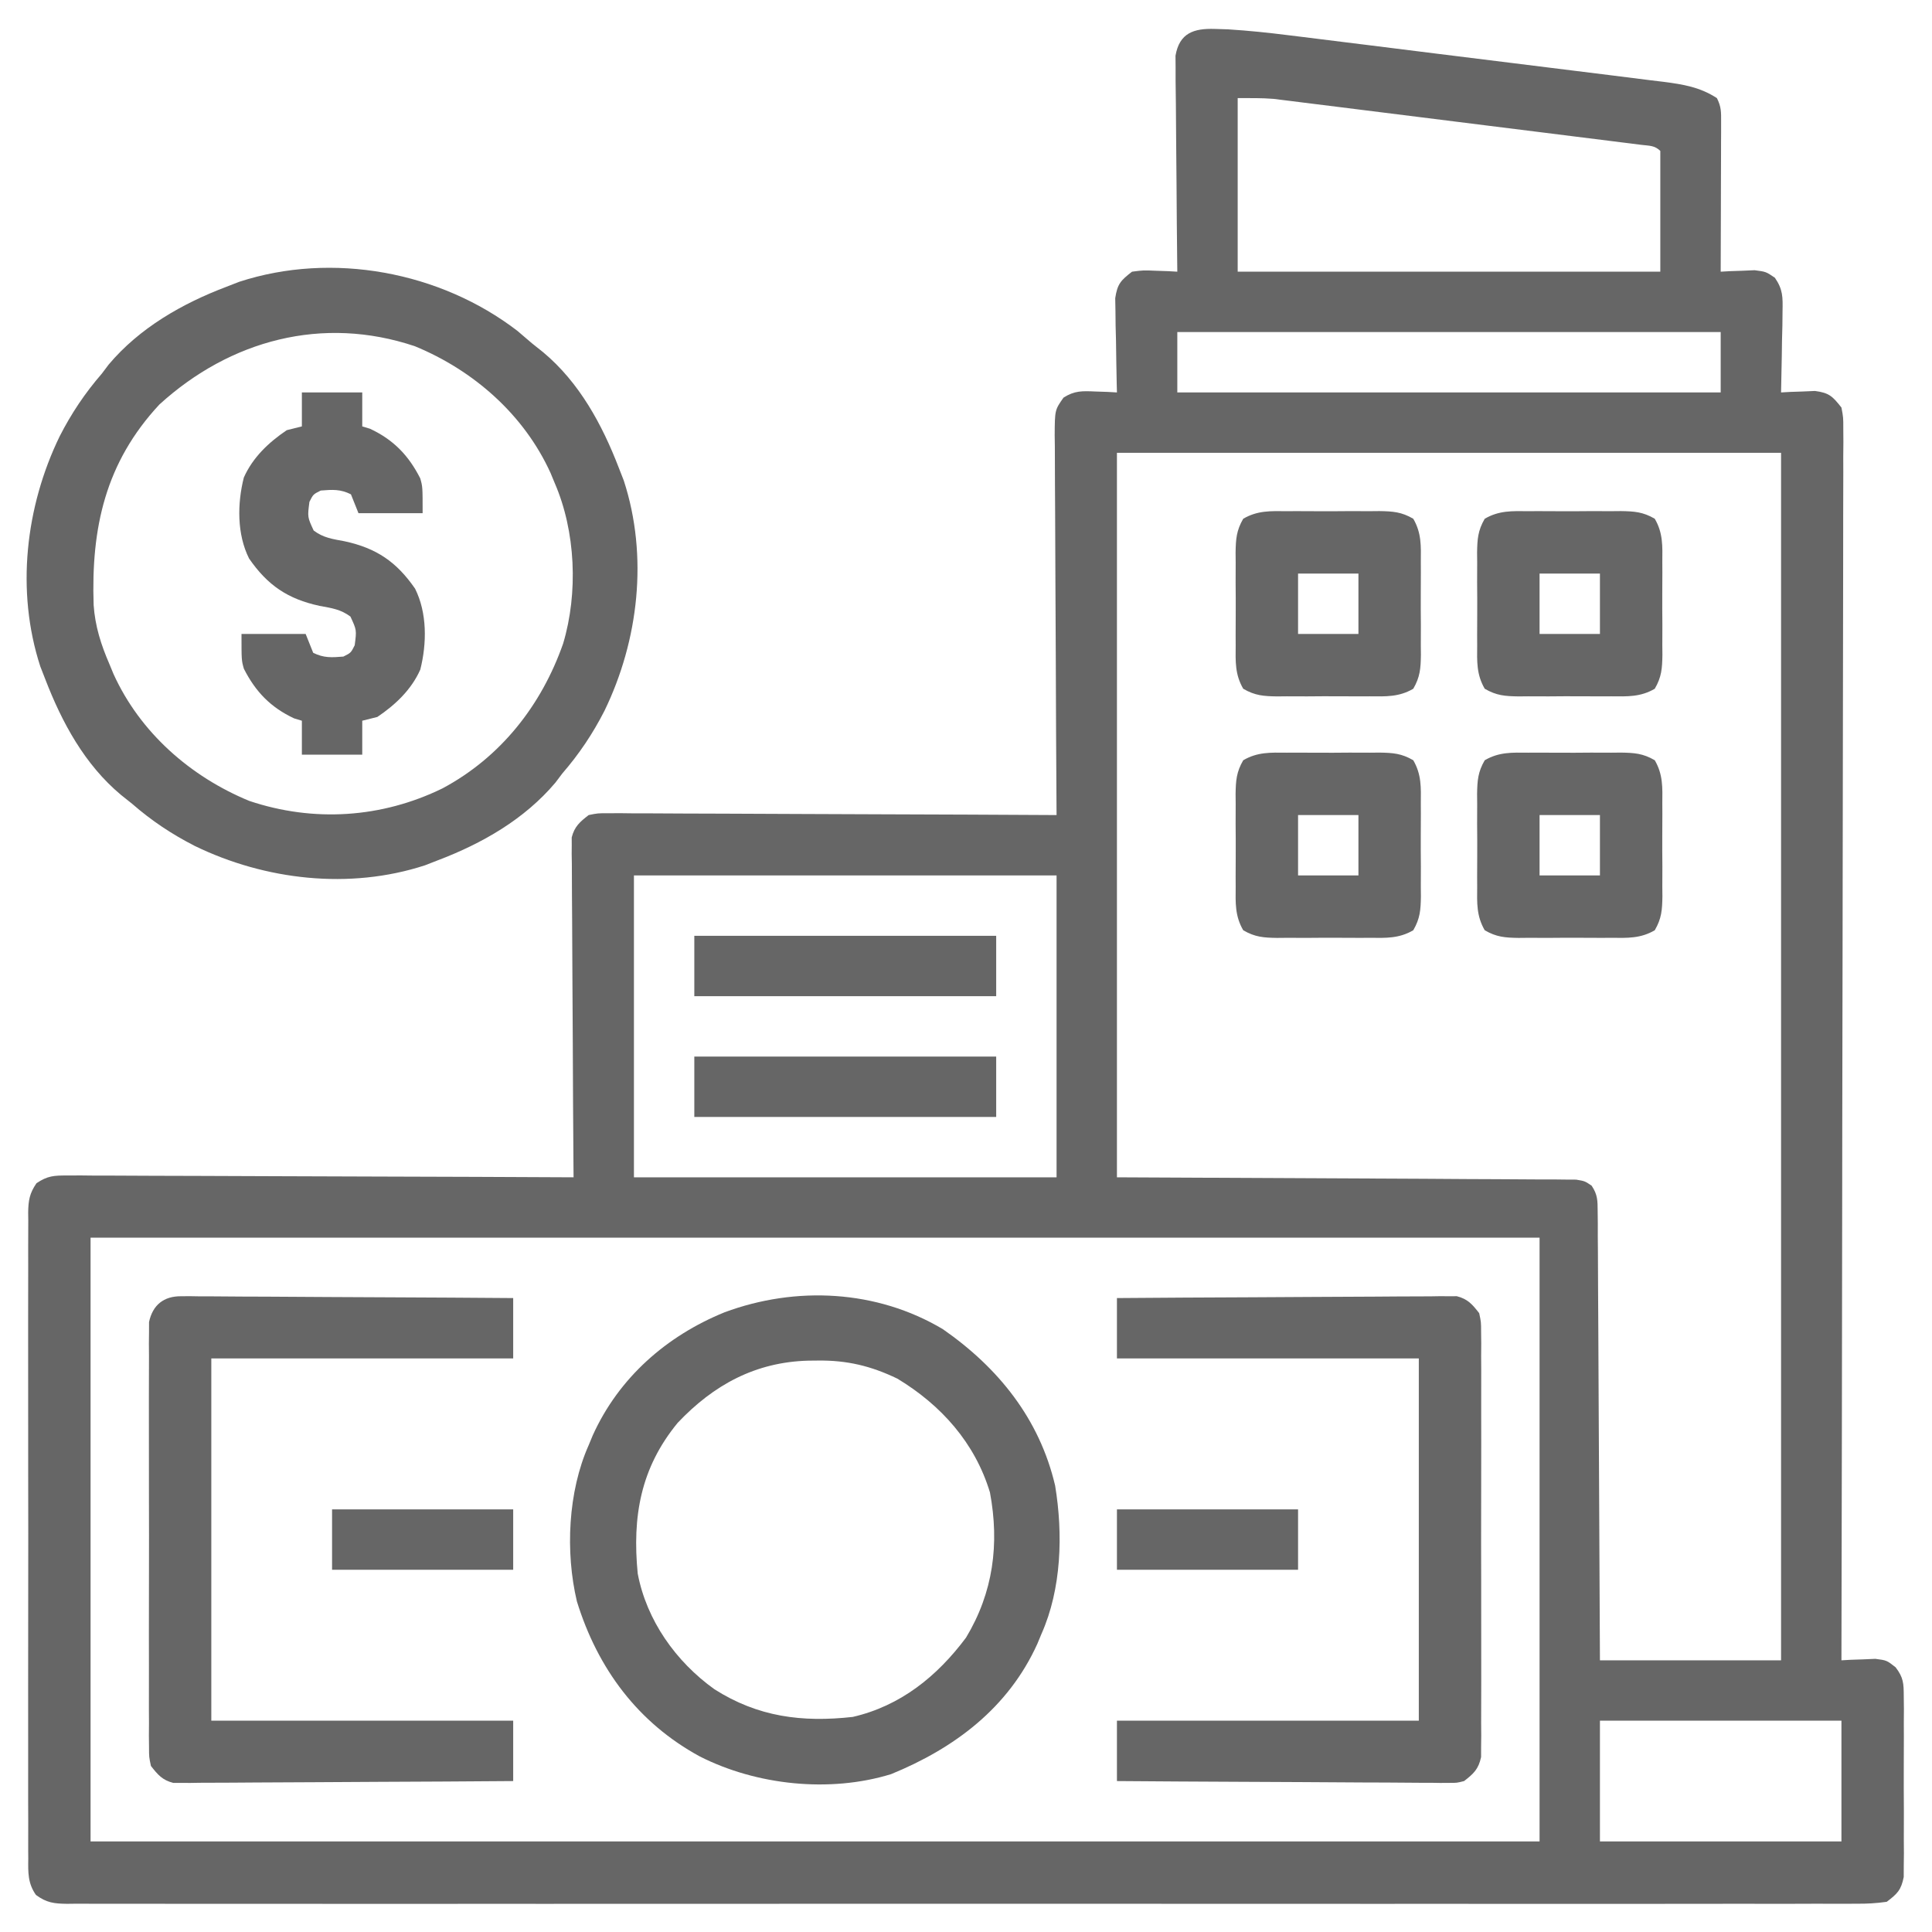
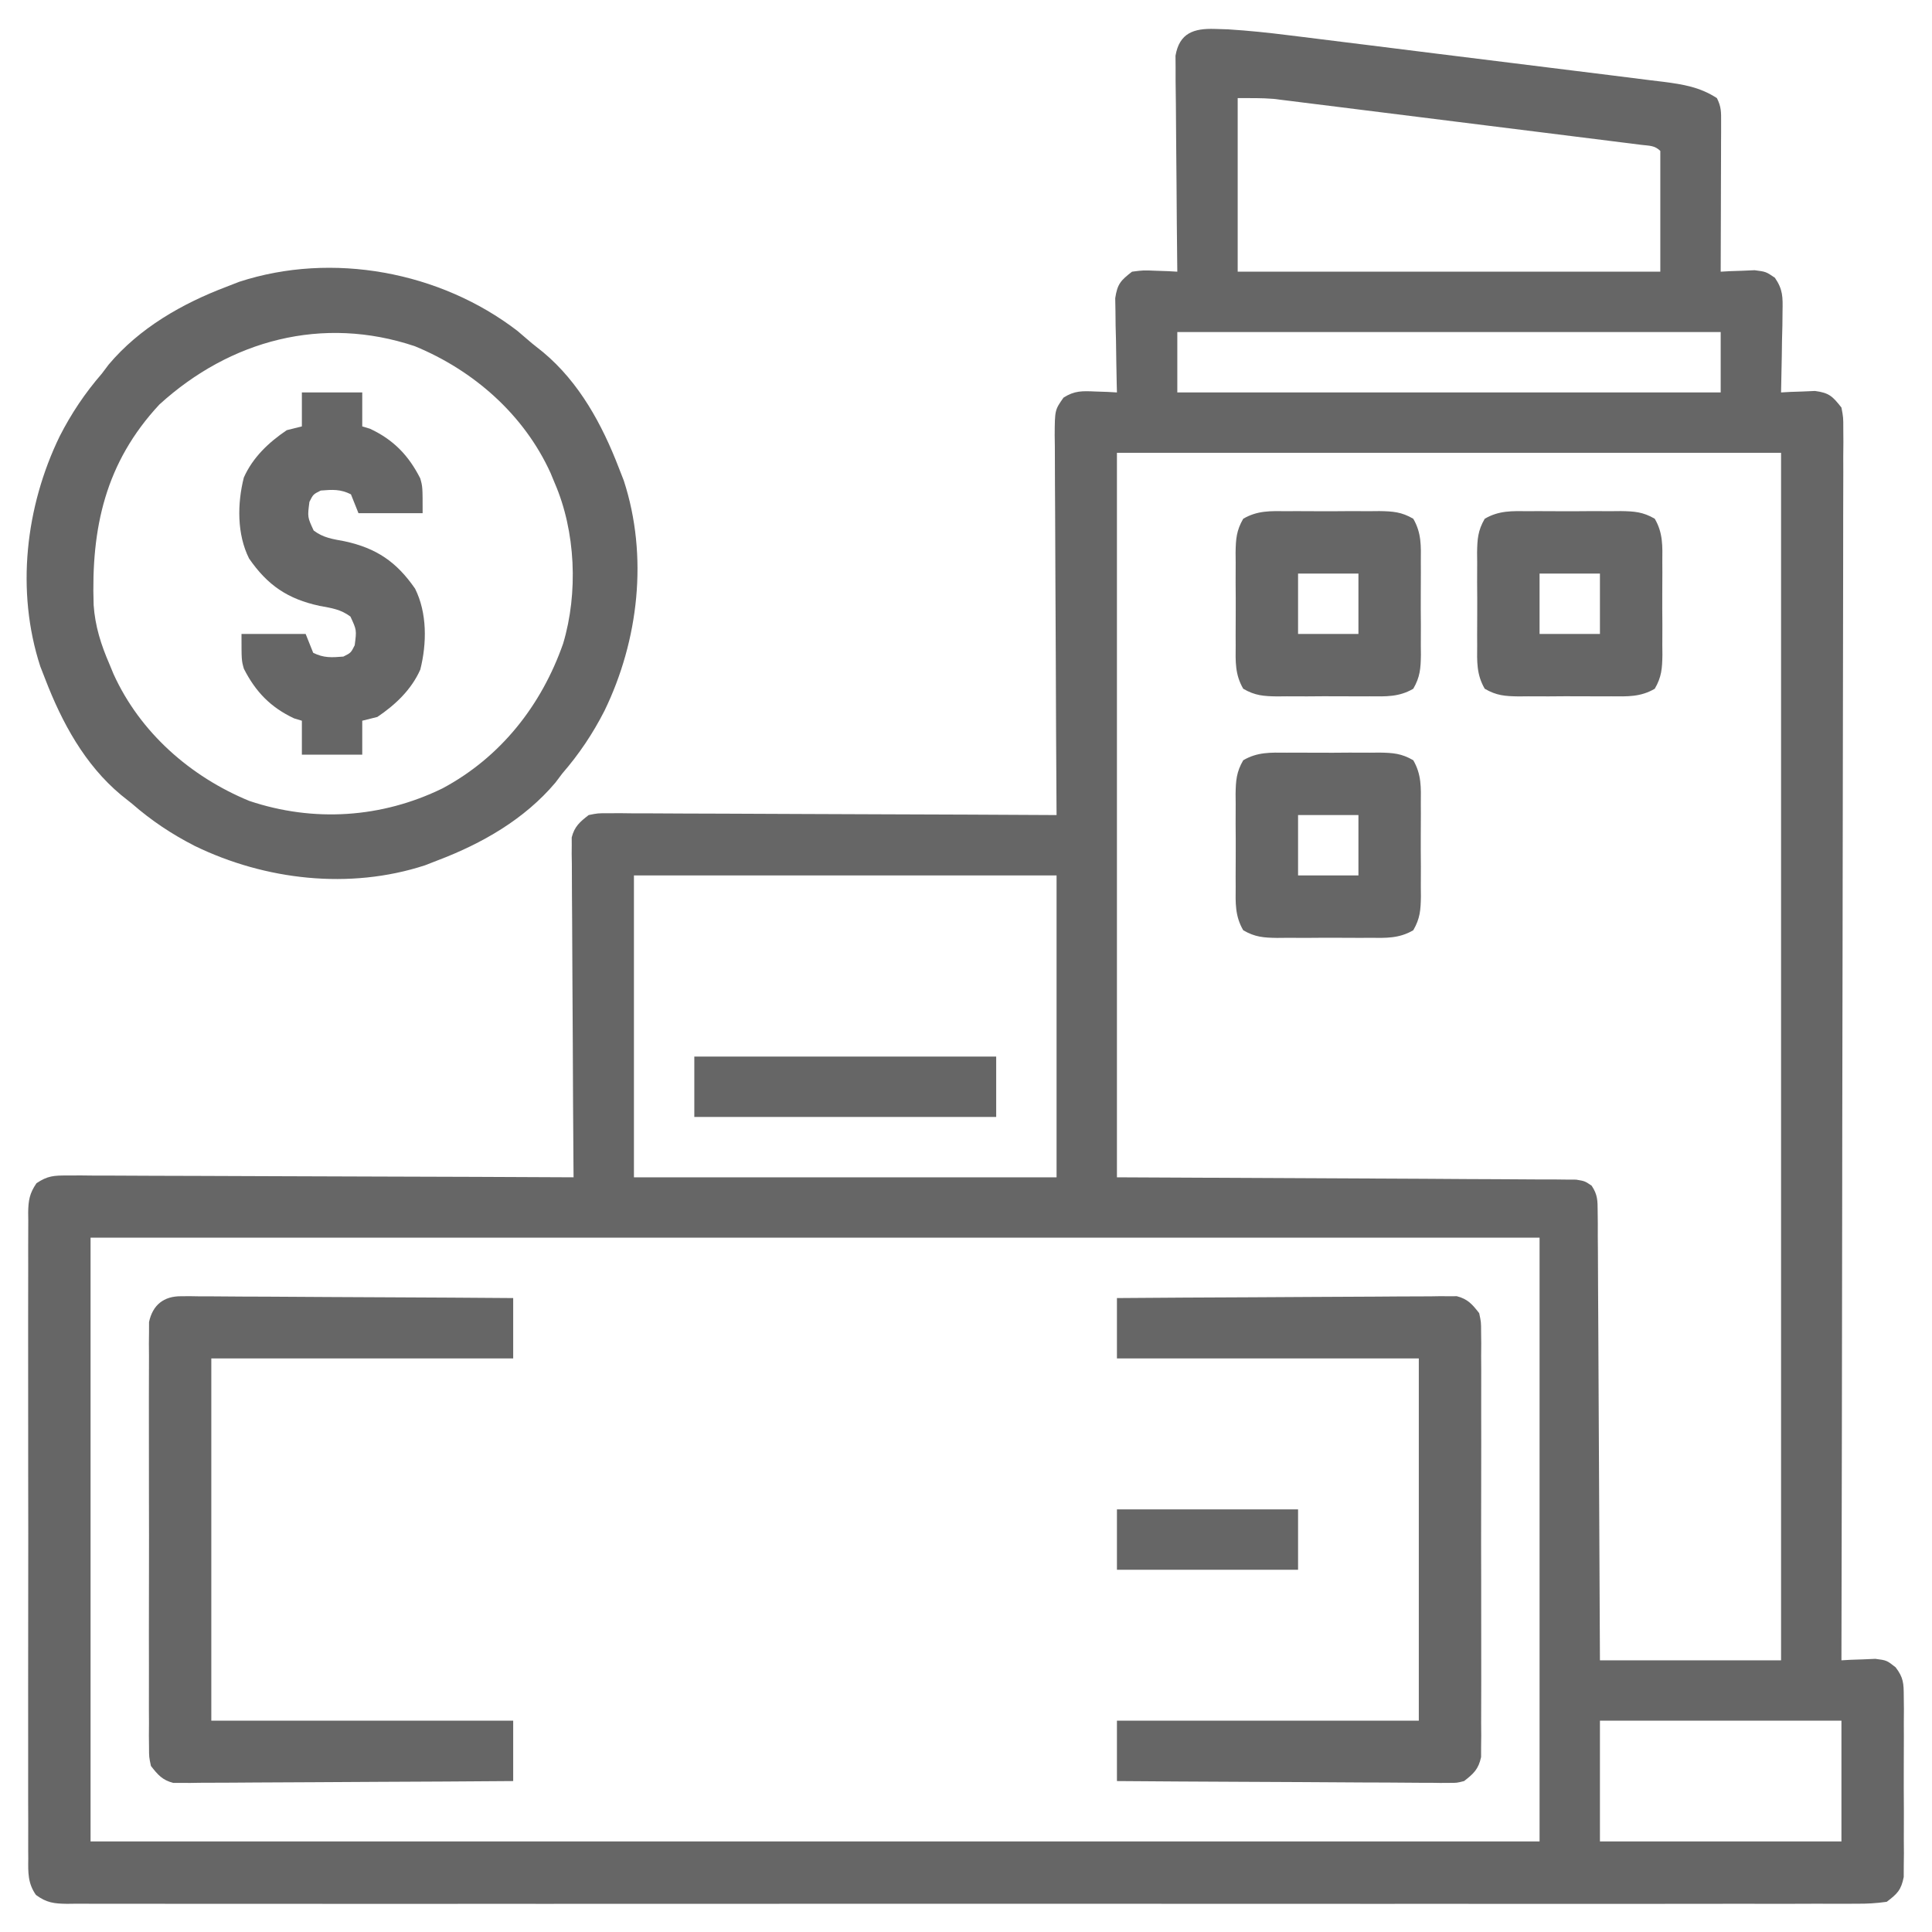
<svg xmlns="http://www.w3.org/2000/svg" version="1.1" width="512" height="512">
  <path d="M0 0 C1.157 0.037 2.314 0.074 3.506 0.111 C8.84 0.447 14.12 0.988 19.421 1.662 C20.584 1.804 21.746 1.945 22.944 2.091 C26.742 2.556 30.538 3.032 34.333 3.509 C36.318 3.755 38.303 4.001 40.288 4.247 C46.508 5.016 52.727 5.794 58.945 6.577 C65.344 7.383 71.745 8.174 78.146 8.959 C83.667 9.637 89.186 10.322 94.705 11.015 C97.991 11.428 101.277 11.836 104.564 12.238 C108.222 12.687 111.878 13.149 115.534 13.616 C116.614 13.745 117.694 13.875 118.807 14.008 C124.066 14.694 128.477 15.389 133.025 18.333 C134.19 20.663 134.146 22.006 134.138 24.599 C134.138 25.48 134.138 26.361 134.138 27.268 C134.133 28.22 134.128 29.172 134.122 30.153 C134.12 31.614 134.12 31.614 134.118 33.104 C134.113 36.222 134.1 39.34 134.087 42.458 C134.082 44.569 134.078 46.679 134.074 48.79 C134.063 53.971 134.046 59.152 134.025 64.333 C134.845 64.287 135.664 64.24 136.509 64.192 C137.587 64.156 138.664 64.12 139.775 64.083 C140.842 64.037 141.909 63.99 143.009 63.942 C146.025 64.333 146.025 64.333 148.391 65.941 C150.54 69.088 150.484 71.057 150.415 74.849 C150.396 76.724 150.396 76.724 150.376 78.638 C150.326 80.591 150.326 80.591 150.275 82.583 C150.257 83.901 150.239 85.218 150.22 86.575 C150.173 89.829 150.107 93.08 150.025 96.333 C150.845 96.287 151.664 96.24 152.509 96.192 C153.587 96.156 154.664 96.12 155.775 96.083 C156.842 96.037 157.909 95.99 159.009 95.942 C162.792 96.433 163.687 97.376 166.025 100.333 C166.522 102.959 166.522 102.959 166.517 106.01 C166.525 107.175 166.533 108.339 166.541 109.539 C166.529 110.819 166.518 112.099 166.506 113.418 C166.508 114.791 166.511 116.164 166.516 117.537 C166.525 121.313 166.509 125.089 166.489 128.866 C166.472 132.936 166.478 137.007 166.481 141.078 C166.483 148.133 166.47 155.187 166.448 162.241 C166.415 172.44 166.405 182.64 166.4 192.839 C166.391 209.386 166.364 225.933 166.327 242.481 C166.29 258.556 166.261 274.632 166.244 290.707 C166.243 291.698 166.242 292.688 166.241 293.709 C166.236 298.679 166.231 303.648 166.226 308.618 C166.185 349.856 166.114 391.095 166.025 432.333 C166.845 432.287 167.664 432.24 168.509 432.192 C169.587 432.156 170.664 432.12 171.775 432.083 C172.842 432.037 173.909 431.99 175.009 431.942 C178.025 432.333 178.025 432.333 180.384 434.187 C182.469 436.914 182.531 438.454 182.542 441.864 C182.555 442.972 182.568 444.08 182.581 445.222 C182.568 447.009 182.568 447.009 182.556 448.833 C182.56 450.061 182.564 451.289 182.568 452.554 C182.57 455.149 182.563 457.745 182.546 460.341 C182.525 464.318 182.546 468.293 182.572 472.271 C182.569 474.791 182.564 477.312 182.556 479.833 C182.564 481.025 182.572 482.217 182.581 483.444 C182.568 484.552 182.555 485.66 182.542 486.802 C182.539 487.776 182.536 488.75 182.533 489.753 C181.85 493.22 180.842 494.204 178.025 496.333 C175.194 496.725 172.752 496.871 169.922 496.836 C169.095 496.842 168.268 496.848 167.415 496.854 C164.625 496.869 161.835 496.855 159.044 496.841 C157.031 496.846 155.017 496.852 153.004 496.86 C147.456 496.877 141.909 496.868 136.362 496.856 C130.385 496.847 124.408 496.861 118.432 496.872 C107.395 496.889 96.358 496.887 85.321 496.876 C75.126 496.866 64.931 496.864 54.736 496.868 C54.061 496.869 53.385 496.869 52.689 496.869 C49.946 496.871 47.203 496.872 44.461 496.873 C18.721 496.885 -7.019 496.874 -32.759 496.853 C-55.638 496.834 -78.518 496.835 -101.397 496.855 C-127.089 496.876 -152.781 496.884 -178.473 496.872 C-181.211 496.871 -183.949 496.87 -186.687 496.868 C-187.361 496.868 -188.035 496.868 -188.729 496.867 C-198.919 496.863 -209.109 496.868 -219.299 496.878 C-230.883 496.89 -242.466 496.886 -254.05 496.865 C-259.965 496.855 -265.879 496.851 -271.793 496.864 C-277.201 496.876 -282.609 496.869 -288.018 496.848 C-289.98 496.843 -291.942 496.846 -293.904 496.855 C-296.561 496.867 -299.216 496.855 -301.873 496.836 C-303.03 496.85 -303.03 496.85 -304.21 496.865 C-307.671 496.816 -309.627 496.589 -312.45 494.511 C-314.622 491.41 -314.53 488.545 -314.483 484.894 C-314.489 484.142 -314.496 483.39 -314.502 482.615 C-314.518 480.094 -314.505 477.573 -314.493 475.052 C-314.498 473.245 -314.505 471.438 -314.514 469.631 C-314.532 464.722 -314.525 459.813 -314.513 454.904 C-314.502 449.771 -314.512 444.637 -314.518 439.503 C-314.525 430.881 -314.516 422.26 -314.497 413.638 C-314.475 403.665 -314.482 393.693 -314.504 383.72 C-314.522 375.163 -314.525 366.606 -314.514 358.049 C-314.508 352.936 -314.507 347.823 -314.52 342.71 C-314.532 337.903 -314.524 333.097 -314.501 328.29 C-314.496 326.525 -314.497 324.759 -314.506 322.993 C-314.517 320.586 -314.503 318.18 -314.483 315.773 C-314.492 315.071 -314.501 314.369 -314.51 313.647 C-314.458 310.432 -314.14 308.573 -312.306 305.898 C-309.381 303.934 -307.69 303.839 -304.179 303.852 C-302.996 303.847 -301.812 303.841 -300.593 303.835 C-298.651 303.857 -298.651 303.857 -296.67 303.879 C-295.29 303.88 -293.91 303.879 -292.53 303.877 C-288.786 303.876 -285.043 303.9 -281.3 303.928 C-277.387 303.953 -273.473 303.955 -269.56 303.96 C-262.151 303.972 -254.742 304.005 -247.334 304.045 C-238.898 304.09 -230.463 304.112 -222.028 304.132 C-204.677 304.174 -187.326 304.244 -169.975 304.333 C-169.984 303.189 -169.993 302.046 -170.002 300.867 C-170.083 290.096 -170.143 279.326 -170.182 268.554 C-170.203 263.017 -170.232 257.479 -170.277 251.941 C-170.32 246.599 -170.344 241.256 -170.355 235.913 C-170.362 233.874 -170.377 231.834 -170.398 229.794 C-170.427 226.94 -170.431 224.087 -170.429 221.232 C-170.444 220.387 -170.458 219.541 -170.473 218.669 C-170.467 217.89 -170.462 217.11 -170.456 216.307 C-170.46 215.632 -170.464 214.957 -170.467 214.262 C-169.725 211.353 -168.318 210.153 -165.975 208.333 C-163.546 207.841 -163.546 207.841 -160.787 207.852 C-159.738 207.847 -158.689 207.841 -157.608 207.835 C-156.463 207.85 -155.318 207.864 -154.138 207.879 C-152.928 207.878 -151.718 207.878 -150.472 207.877 C-147.157 207.88 -143.844 207.9 -140.53 207.928 C-137.066 207.953 -133.601 207.955 -130.136 207.96 C-123.577 207.972 -117.019 208.005 -110.46 208.045 C-102.992 208.09 -95.524 208.112 -88.056 208.132 C-72.696 208.174 -57.335 208.244 -41.975 208.333 C-41.979 207.78 -41.983 207.227 -41.986 206.658 C-42.075 193.204 -42.141 179.75 -42.182 166.296 C-42.203 159.79 -42.232 153.284 -42.277 146.777 C-42.32 140.501 -42.344 134.225 -42.355 127.948 C-42.362 125.551 -42.377 123.154 -42.398 120.757 C-42.427 117.405 -42.431 114.054 -42.429 110.701 C-42.444 109.706 -42.458 108.71 -42.473 107.685 C-42.433 100.985 -42.433 100.985 -40.135 97.709 C-37.205 95.842 -35.169 95.933 -31.725 96.083 C-30.648 96.119 -29.57 96.155 -28.46 96.192 C-27.64 96.239 -26.82 96.285 -25.975 96.333 C-25.996 95.506 -26.017 94.679 -26.039 93.826 C-26.122 90.079 -26.174 86.331 -26.225 82.583 C-26.259 81.281 -26.292 79.979 -26.327 78.638 C-26.34 77.387 -26.353 76.137 -26.366 74.849 C-26.387 73.697 -26.408 72.545 -26.429 71.357 C-25.863 67.585 -24.964 66.644 -21.975 64.333 C-18.96 63.942 -18.96 63.942 -15.725 64.083 C-14.648 64.119 -13.57 64.155 -12.46 64.192 C-11.64 64.239 -10.82 64.285 -9.975 64.333 C-9.984 63.59 -9.993 62.847 -10.002 62.082 C-10.082 55.079 -10.143 48.075 -10.182 41.071 C-10.203 37.471 -10.232 33.87 -10.277 30.27 C-10.32 26.794 -10.344 23.319 -10.355 19.844 C-10.366 17.874 -10.397 15.904 -10.428 13.934 C-10.429 12.733 -10.429 11.532 -10.429 10.295 C-10.438 9.238 -10.447 8.181 -10.456 7.092 C-9.407 1.075 -5.622 -0.185 0 0 Z M6.025 18.333 C6.025 33.513 6.025 48.693 6.025 64.333 C42.985 64.333 79.945 64.333 118.025 64.333 C118.025 53.773 118.025 43.213 118.025 32.333 C116.529 30.837 115.088 30.981 113.003 30.719 C112.137 30.609 111.271 30.498 110.378 30.384 C109.42 30.266 108.462 30.148 107.475 30.026 C106.472 29.899 105.469 29.772 104.435 29.642 C101.098 29.221 97.761 28.806 94.423 28.392 C92.11 28.102 89.796 27.812 87.483 27.522 C82.622 26.913 77.761 26.307 72.9 25.703 C66.675 24.93 60.451 24.149 54.228 23.366 C49.444 22.765 44.661 22.168 39.877 21.573 C37.583 21.286 35.289 20.999 32.995 20.71 C29.78 20.306 26.566 19.908 23.35 19.511 C22.405 19.391 21.459 19.271 20.485 19.147 C19.601 19.039 18.718 18.931 17.808 18.82 C16.669 18.678 16.669 18.678 15.508 18.533 C12.356 18.279 9.186 18.333 6.025 18.333 Z M-9.975 80.333 C-9.975 85.613 -9.975 90.893 -9.975 96.333 C37.545 96.333 85.065 96.333 134.025 96.333 C134.025 91.053 134.025 85.773 134.025 80.333 C86.505 80.333 38.985 80.333 -9.975 80.333 Z M-25.975 112.333 C-25.975 175.693 -25.975 239.053 -25.975 304.333 C14.698 304.543 14.698 304.543 55.372 304.721 C63.229 304.771 63.229 304.771 66.905 304.798 C69.478 304.814 72.051 304.826 74.625 304.83 C78.517 304.837 82.409 304.868 86.301 304.901 C87.452 304.899 88.603 304.898 89.789 304.896 C90.834 304.909 91.88 304.921 92.956 304.934 C94.324 304.941 94.324 304.941 95.719 304.948 C98.025 305.333 98.025 305.333 99.817 306.541 C101.431 308.936 101.409 310.52 101.423 313.401 C101.436 314.449 101.449 315.496 101.461 316.576 C101.46 317.724 101.459 318.873 101.457 320.056 C101.472 321.871 101.472 321.871 101.488 323.723 C101.513 327.041 101.525 330.358 101.531 333.676 C101.54 337.144 101.566 340.611 101.591 344.079 C101.635 350.645 101.663 357.21 101.686 363.777 C101.713 371.252 101.757 378.727 101.802 386.202 C101.895 401.579 101.965 416.956 102.025 432.333 C117.865 432.333 133.705 432.333 150.025 432.333 C150.025 326.733 150.025 221.133 150.025 112.333 C91.945 112.333 33.865 112.333 -25.975 112.333 Z M-153.975 224.333 C-153.975 250.733 -153.975 277.133 -153.975 304.333 C-117.015 304.333 -80.055 304.333 -41.975 304.333 C-41.975 277.933 -41.975 251.533 -41.975 224.333 C-78.935 224.333 -115.895 224.333 -153.975 224.333 Z M-297.975 320.333 C-297.975 373.133 -297.975 425.933 -297.975 480.333 C-171.255 480.333 -44.535 480.333 86.025 480.333 C86.025 427.533 86.025 374.733 86.025 320.333 C-40.695 320.333 -167.415 320.333 -297.975 320.333 Z M102.025 448.333 C102.025 458.893 102.025 469.453 102.025 480.333 C123.145 480.333 144.265 480.333 166.025 480.333 C166.025 469.773 166.025 459.213 166.025 448.333 C144.905 448.333 123.785 448.333 102.025 448.333 Z " fill="#666666" transform="translate(321.975,7.667)" />
  <path d="M0 0 C1.304 1.09 2.595 2.195 3.875 3.312 C4.843 4.085 5.811 4.857 6.809 5.652 C16.409 13.666 22.453 24.822 26.875 36.312 C27.309 37.425 27.744 38.537 28.191 39.684 C34.709 59.692 32.12 82.04 23.062 100.688 C19.954 106.776 16.357 112.137 11.875 117.312 C11.278 118.105 10.681 118.898 10.066 119.715 C1.866 129.435 -9.385 135.858 -21.125 140.312 C-22.236 140.746 -23.347 141.179 -24.492 141.625 C-44.493 148.156 -66.858 145.556 -85.5 136.5 C-91.585 133.39 -96.966 129.814 -102.125 125.312 C-103.093 124.54 -104.061 123.768 -105.059 122.973 C-114.659 114.959 -120.703 103.803 -125.125 92.312 C-125.777 90.644 -125.777 90.644 -126.441 88.941 C-132.959 68.933 -130.37 46.585 -121.312 27.938 C-118.204 21.849 -114.607 16.488 -110.125 11.312 C-109.528 10.52 -108.931 9.727 -108.316 8.91 C-100.116 -0.81 -88.865 -7.233 -77.125 -11.688 C-76.014 -12.121 -74.903 -12.554 -73.758 -13 C-49.081 -21.058 -20.459 -15.722 0 0 Z M-94.875 19.5 C-109.217 34.915 -112.998 52.206 -112.309 72.662 C-111.921 78.258 -110.357 83.168 -108.125 88.312 C-107.763 89.188 -107.401 90.063 -107.027 90.965 C-99.992 106.443 -86.643 118.151 -71.062 124.562 C-54.038 130.277 -36.011 129.117 -19.884 121.251 C-4.416 112.996 6.395 99.189 12.113 82.855 C16.131 69.442 15.434 53.125 9.875 40.312 C9.332 39 9.332 39 8.777 37.66 C1.742 22.182 -11.607 10.474 -27.188 4.062 C-51.609 -4.135 -76.094 2.407 -94.875 19.5 Z " fill="#666666" transform="translate(137.125,87.688)" />
-   <path d="M0 0 C14.666 10.196 25.608 23.749 29.748 41.465 C31.866 54.298 31.446 68.8 26.125 80.75 C25.763 81.623 25.401 82.495 25.027 83.395 C17.335 100.369 3.078 111.051 -13.734 117.918 C-30.025 122.932 -49.387 120.848 -64.375 113.25 C-80.794 104.348 -91.484 89.956 -96.988 72.148 C-100.091 59.057 -99.352 43.05 -93.875 30.75 C-93.513 29.877 -93.151 29.005 -92.777 28.105 C-85.855 12.829 -73.235 1.781 -57.871 -4.473 C-38.934 -11.508 -17.489 -10.435 0 0 Z M-70.281 24.812 C-80.124 36.778 -82.34 49.676 -80.875 64.75 C-78.535 77.149 -70.768 88.097 -60.562 95.406 C-49.043 102.75 -37.322 104.251 -23.875 102.75 C-11.228 99.826 -1.546 92.017 6.125 81.75 C13.348 69.779 15.027 56.919 12.473 43.262 C8.5 30.115 -0.474 20.097 -12.055 13.109 C-19.056 9.735 -25.419 8.211 -33.188 8.312 C-34.43 8.325 -34.43 8.325 -35.697 8.338 C-49.659 8.72 -60.738 14.729 -70.281 24.812 Z " fill="#666666" transform="translate(249.875,352.25)" />
  <path d="M0 0 C11.926 -0.093 23.852 -0.164 35.779 -0.207 C41.316 -0.228 46.854 -0.256 52.392 -0.302 C57.734 -0.345 63.077 -0.369 68.42 -0.38 C70.46 -0.387 72.499 -0.401 74.539 -0.423 C77.393 -0.452 80.246 -0.456 83.101 -0.454 C84.369 -0.476 84.369 -0.476 85.664 -0.498 C86.443 -0.492 87.223 -0.487 88.026 -0.481 C88.701 -0.485 89.376 -0.488 90.071 -0.492 C92.973 0.248 94.179 1.669 96 4 C96.503 6.355 96.503 6.355 96.508 9.01 C96.519 10.019 96.53 11.029 96.542 12.069 C96.534 13.17 96.526 14.271 96.518 15.406 C96.525 16.571 96.532 17.735 96.539 18.935 C96.556 22.79 96.545 26.645 96.531 30.5 C96.534 33.175 96.538 35.85 96.543 38.525 C96.55 44.134 96.541 49.743 96.521 55.352 C96.5 61.834 96.507 68.316 96.529 74.799 C96.547 80.367 96.55 85.934 96.539 91.502 C96.533 94.827 96.534 98.151 96.545 101.476 C96.555 105.182 96.54 108.888 96.518 112.594 C96.526 113.695 96.534 114.797 96.542 115.931 C96.525 117.446 96.525 117.446 96.508 118.99 C96.506 119.866 96.505 120.742 96.503 121.645 C95.823 124.829 94.547 126.027 92 128 C90.071 128.492 90.071 128.492 88.026 128.481 C87.247 128.487 86.467 128.492 85.664 128.498 C84.395 128.476 84.395 128.476 83.101 128.454 C82.203 128.455 81.305 128.455 80.38 128.456 C77.414 128.453 74.45 128.422 71.484 128.391 C69.427 128.383 67.37 128.377 65.314 128.373 C59.901 128.358 54.49 128.319 49.078 128.275 C43.554 128.234 38.031 128.215 32.508 128.195 C21.672 128.152 10.836 128.084 0 128 C0 122.72 0 117.44 0 112 C26.4 112 52.8 112 80 112 C80 80.32 80 48.64 80 16 C53.6 16 27.2 16 0 16 C0 10.72 0 5.44 0 0 Z " fill="#666666" transform="translate(296,344)" />
  <path d="M0 0 C1.169 -0.008 1.169 -0.008 2.362 -0.017 C3.208 -0.002 4.054 0.012 4.926 0.027 C5.824 0.026 6.722 0.026 7.647 0.025 C10.612 0.028 13.577 0.059 16.542 0.09 C18.599 0.098 20.656 0.104 22.713 0.108 C28.125 0.123 33.537 0.162 38.949 0.206 C44.472 0.247 49.995 0.266 55.518 0.286 C66.355 0.329 77.19 0.397 88.026 0.481 C88.026 5.761 88.026 11.041 88.026 16.481 C61.626 16.481 35.226 16.481 8.026 16.481 C8.026 48.161 8.026 79.841 8.026 112.481 C34.426 112.481 60.826 112.481 88.026 112.481 C88.026 117.761 88.026 123.041 88.026 128.481 C76.1 128.574 64.174 128.645 52.248 128.688 C46.71 128.709 41.172 128.737 35.635 128.783 C30.292 128.826 24.949 128.85 19.607 128.861 C17.567 128.868 15.527 128.882 13.487 128.904 C10.633 128.933 7.78 128.937 4.926 128.935 C4.08 128.95 3.234 128.964 2.362 128.979 C1.583 128.973 0.803 128.968 0 128.962 C-0.675 128.966 -1.35 128.969 -2.045 128.973 C-4.947 128.233 -6.153 126.812 -7.974 124.481 C-8.477 122.126 -8.477 122.126 -8.482 119.471 C-8.499 117.957 -8.499 117.957 -8.516 116.412 C-8.504 114.76 -8.504 114.76 -8.491 113.075 C-8.498 111.91 -8.505 110.746 -8.513 109.546 C-8.53 105.691 -8.518 101.836 -8.505 97.981 C-8.508 95.306 -8.512 92.631 -8.517 89.956 C-8.524 84.347 -8.514 78.738 -8.495 73.129 C-8.473 66.647 -8.48 60.165 -8.502 53.682 C-8.521 48.114 -8.523 42.547 -8.513 36.979 C-8.506 33.654 -8.507 30.33 -8.519 27.005 C-8.529 23.299 -8.514 19.594 -8.491 15.887 C-8.499 14.786 -8.507 13.684 -8.516 12.55 C-8.505 11.54 -8.493 10.531 -8.482 9.491 C-8.48 8.615 -8.479 7.739 -8.477 6.836 C-7.507 2.297 -4.571 -0.025 0 0 Z " fill="#666666" transform="translate(47.974,343.519)" />
  <path d="M0 0 C5.28 0 10.56 0 16 0 C16 2.97 16 5.94 16 9 C16.681 9.206 17.361 9.412 18.062 9.625 C24.286 12.538 28.28 16.686 31.371 22.777 C32 25 32 25 32 32 C26.39 32 20.78 32 15 32 C14.34 30.35 13.68 28.7 13 27 C10.201 25.601 8.095 25.747 5 26 C3 27 3 27 2 29 C1.475 33.034 1.475 33.034 3.129 36.598 C5.727 38.545 8.134 38.847 11.312 39.438 C19.764 41.264 25.1 44.901 30 52 C33.223 58.446 33.127 66.536 31.383 73.445 C29.023 78.77 24.787 82.774 20 86 C18.02 86.495 18.02 86.495 16 87 C16 89.97 16 92.94 16 96 C10.72 96 5.44 96 0 96 C0 93.03 0 90.06 0 87 C-1.021 86.691 -1.021 86.691 -2.062 86.375 C-8.286 83.462 -12.28 79.314 -15.371 73.223 C-16 71 -16 71 -16 64 C-10.39 64 -4.78 64 1 64 C1.66 65.65 2.32 67.3 3 69 C5.799 70.399 7.905 70.253 11 70 C13 69 13 69 14 67 C14.525 62.966 14.525 62.966 12.871 59.402 C10.273 57.455 7.866 57.153 4.688 56.562 C-3.764 54.736 -9.1 51.099 -14 44 C-17.223 37.554 -17.127 29.464 -15.383 22.555 C-13.023 17.23 -8.787 13.226 -4 10 C-2.68 9.67 -1.36 9.34 0 9 C0 6.03 0 3.06 0 0 Z " fill="#666666" transform="translate(80,104)" />
-   <path d="M0 0 C0.873 -0.004 1.745 -0.008 2.645 -0.012 C4.487 -0.014 6.329 -0.007 8.172 0.01 C10.99 0.031 13.806 0.01 16.625 -0.016 C18.417 -0.013 20.208 -0.008 22 0 C22.842 -0.008 23.684 -0.016 24.551 -0.025 C28.131 0.033 30.398 0.181 33.529 2.002 C35.734 5.793 35.573 9.216 35.531 13.531 C35.535 14.404 35.539 15.277 35.543 16.176 C35.546 18.018 35.538 19.861 35.521 21.703 C35.5 24.522 35.521 27.338 35.547 30.156 C35.544 31.948 35.539 33.74 35.531 35.531 C35.539 36.373 35.547 37.215 35.556 38.082 C35.498 41.663 35.35 43.929 33.529 47.061 C29.738 49.265 26.315 49.104 22 49.062 C21.127 49.066 20.255 49.07 19.355 49.074 C17.513 49.077 15.671 49.069 13.828 49.053 C11.01 49.031 8.194 49.053 5.375 49.078 C3.583 49.075 1.792 49.07 0 49.062 C-0.842 49.071 -1.684 49.079 -2.551 49.087 C-6.131 49.03 -8.398 48.882 -11.529 47.061 C-13.734 43.269 -13.573 39.846 -13.531 35.531 C-13.535 34.659 -13.539 33.786 -13.543 32.887 C-13.546 31.044 -13.538 29.202 -13.521 27.359 C-13.5 24.541 -13.521 21.725 -13.547 18.906 C-13.544 17.115 -13.539 15.323 -13.531 13.531 C-13.539 12.689 -13.547 11.848 -13.556 10.98 C-13.498 7.4 -13.35 5.134 -11.529 2.002 C-7.738 -0.202 -4.315 -0.042 0 0 Z M3 16.531 C3 21.811 3 27.091 3 32.531 C8.28 32.531 13.56 32.531 19 32.531 C19 27.251 19 21.971 19 16.531 C13.72 16.531 8.44 16.531 3 16.531 Z " fill="#666666" transform="translate(405,199.469)" />
  <path d="M0 0 C0.873 -0.004 1.745 -0.008 2.645 -0.012 C4.487 -0.014 6.329 -0.007 8.172 0.01 C10.99 0.031 13.806 0.01 16.625 -0.016 C18.417 -0.013 20.208 -0.008 22 0 C22.842 -0.008 23.684 -0.016 24.551 -0.025 C28.131 0.033 30.398 0.181 33.529 2.002 C35.734 5.793 35.573 9.216 35.531 13.531 C35.535 14.404 35.539 15.277 35.543 16.176 C35.546 18.018 35.538 19.861 35.521 21.703 C35.5 24.522 35.521 27.338 35.547 30.156 C35.544 31.948 35.539 33.74 35.531 35.531 C35.539 36.373 35.547 37.215 35.556 38.082 C35.498 41.663 35.35 43.929 33.529 47.061 C29.738 49.265 26.315 49.104 22 49.062 C21.127 49.066 20.255 49.07 19.355 49.074 C17.513 49.077 15.671 49.069 13.828 49.053 C11.01 49.031 8.194 49.053 5.375 49.078 C3.583 49.075 1.792 49.07 0 49.062 C-0.842 49.071 -1.684 49.079 -2.551 49.087 C-6.131 49.03 -8.398 48.882 -11.529 47.061 C-13.734 43.269 -13.573 39.846 -13.531 35.531 C-13.535 34.659 -13.539 33.786 -13.543 32.887 C-13.546 31.044 -13.538 29.202 -13.521 27.359 C-13.5 24.541 -13.521 21.725 -13.547 18.906 C-13.544 17.115 -13.539 15.323 -13.531 13.531 C-13.539 12.689 -13.547 11.848 -13.556 10.98 C-13.498 7.4 -13.35 5.134 -11.529 2.002 C-7.738 -0.202 -4.315 -0.042 0 0 Z M3 16.531 C3 21.811 3 27.091 3 32.531 C8.28 32.531 13.56 32.531 19 32.531 C19 27.251 19 21.971 19 16.531 C13.72 16.531 8.44 16.531 3 16.531 Z " fill="#666666" transform="translate(341,199.469)" />
  <path d="M0 0 C0.873 -0.004 1.745 -0.008 2.645 -0.012 C4.487 -0.014 6.329 -0.007 8.172 0.01 C10.99 0.031 13.806 0.01 16.625 -0.016 C18.417 -0.013 20.208 -0.008 22 0 C22.842 -0.008 23.684 -0.016 24.551 -0.025 C28.131 0.033 30.398 0.181 33.529 2.002 C35.734 5.793 35.573 9.216 35.531 13.531 C35.535 14.404 35.539 15.277 35.543 16.176 C35.546 18.018 35.538 19.861 35.521 21.703 C35.5 24.522 35.521 27.338 35.547 30.156 C35.544 31.948 35.539 33.74 35.531 35.531 C35.539 36.373 35.547 37.215 35.556 38.082 C35.498 41.663 35.35 43.929 33.529 47.061 C29.738 49.265 26.315 49.104 22 49.062 C21.127 49.066 20.255 49.07 19.355 49.074 C17.513 49.077 15.671 49.069 13.828 49.053 C11.01 49.031 8.194 49.053 5.375 49.078 C3.583 49.075 1.792 49.07 0 49.062 C-0.842 49.071 -1.684 49.079 -2.551 49.087 C-6.131 49.03 -8.398 48.882 -11.529 47.061 C-13.734 43.269 -13.573 39.846 -13.531 35.531 C-13.535 34.659 -13.539 33.786 -13.543 32.887 C-13.546 31.044 -13.538 29.202 -13.521 27.359 C-13.5 24.541 -13.521 21.725 -13.547 18.906 C-13.544 17.115 -13.539 15.323 -13.531 13.531 C-13.539 12.689 -13.547 11.848 -13.556 10.98 C-13.498 7.4 -13.35 5.134 -11.529 2.002 C-7.738 -0.202 -4.315 -0.042 0 0 Z M3 16.531 C3 21.811 3 27.091 3 32.531 C8.28 32.531 13.56 32.531 19 32.531 C19 27.251 19 21.971 19 16.531 C13.72 16.531 8.44 16.531 3 16.531 Z " fill="#666666" transform="translate(405,135.469)" />
  <path d="M0 0 C0.873 -0.004 1.745 -0.008 2.645 -0.012 C4.487 -0.014 6.329 -0.007 8.172 0.01 C10.99 0.031 13.806 0.01 16.625 -0.016 C18.417 -0.013 20.208 -0.008 22 0 C22.842 -0.008 23.684 -0.016 24.551 -0.025 C28.131 0.033 30.398 0.181 33.529 2.002 C35.734 5.793 35.573 9.216 35.531 13.531 C35.535 14.404 35.539 15.277 35.543 16.176 C35.546 18.018 35.538 19.861 35.521 21.703 C35.5 24.522 35.521 27.338 35.547 30.156 C35.544 31.948 35.539 33.74 35.531 35.531 C35.539 36.373 35.547 37.215 35.556 38.082 C35.498 41.663 35.35 43.929 33.529 47.061 C29.738 49.265 26.315 49.104 22 49.062 C21.127 49.066 20.255 49.07 19.355 49.074 C17.513 49.077 15.671 49.069 13.828 49.053 C11.01 49.031 8.194 49.053 5.375 49.078 C3.583 49.075 1.792 49.07 0 49.062 C-0.842 49.071 -1.684 49.079 -2.551 49.087 C-6.131 49.03 -8.398 48.882 -11.529 47.061 C-13.734 43.269 -13.573 39.846 -13.531 35.531 C-13.535 34.659 -13.539 33.786 -13.543 32.887 C-13.546 31.044 -13.538 29.202 -13.521 27.359 C-13.5 24.541 -13.521 21.725 -13.547 18.906 C-13.544 17.115 -13.539 15.323 -13.531 13.531 C-13.539 12.689 -13.547 11.848 -13.556 10.98 C-13.498 7.4 -13.35 5.134 -11.529 2.002 C-7.738 -0.202 -4.315 -0.042 0 0 Z M3 16.531 C3 21.811 3 27.091 3 32.531 C8.28 32.531 13.56 32.531 19 32.531 C19 27.251 19 21.971 19 16.531 C13.72 16.531 8.44 16.531 3 16.531 Z " fill="#666666" transform="translate(341,135.469)" />
  <path d="M0 0 C26.4 0 52.8 0 80 0 C80 5.28 80 10.56 80 16 C53.6 16 27.2 16 0 16 C0 10.72 0 5.44 0 0 Z " fill="#666666" transform="translate(184,280)" />
-   <path d="M0 0 C26.4 0 52.8 0 80 0 C80 5.28 80 10.56 80 16 C53.6 16 27.2 16 0 16 C0 10.72 0 5.44 0 0 Z " fill="#666666" transform="translate(184,248)" />
  <path d="M0 0 C15.84 0 31.68 0 48 0 C48 5.28 48 10.56 48 16 C32.16 16 16.32 16 0 16 C0 10.72 0 5.44 0 0 Z " fill="#666666" transform="translate(296,400)" />
-   <path d="M0 0 C15.84 0 31.68 0 48 0 C48 5.28 48 10.56 48 16 C32.16 16 16.32 16 0 16 C0 10.72 0 5.44 0 0 Z " fill="#666666" transform="translate(88,400)" />
</svg>